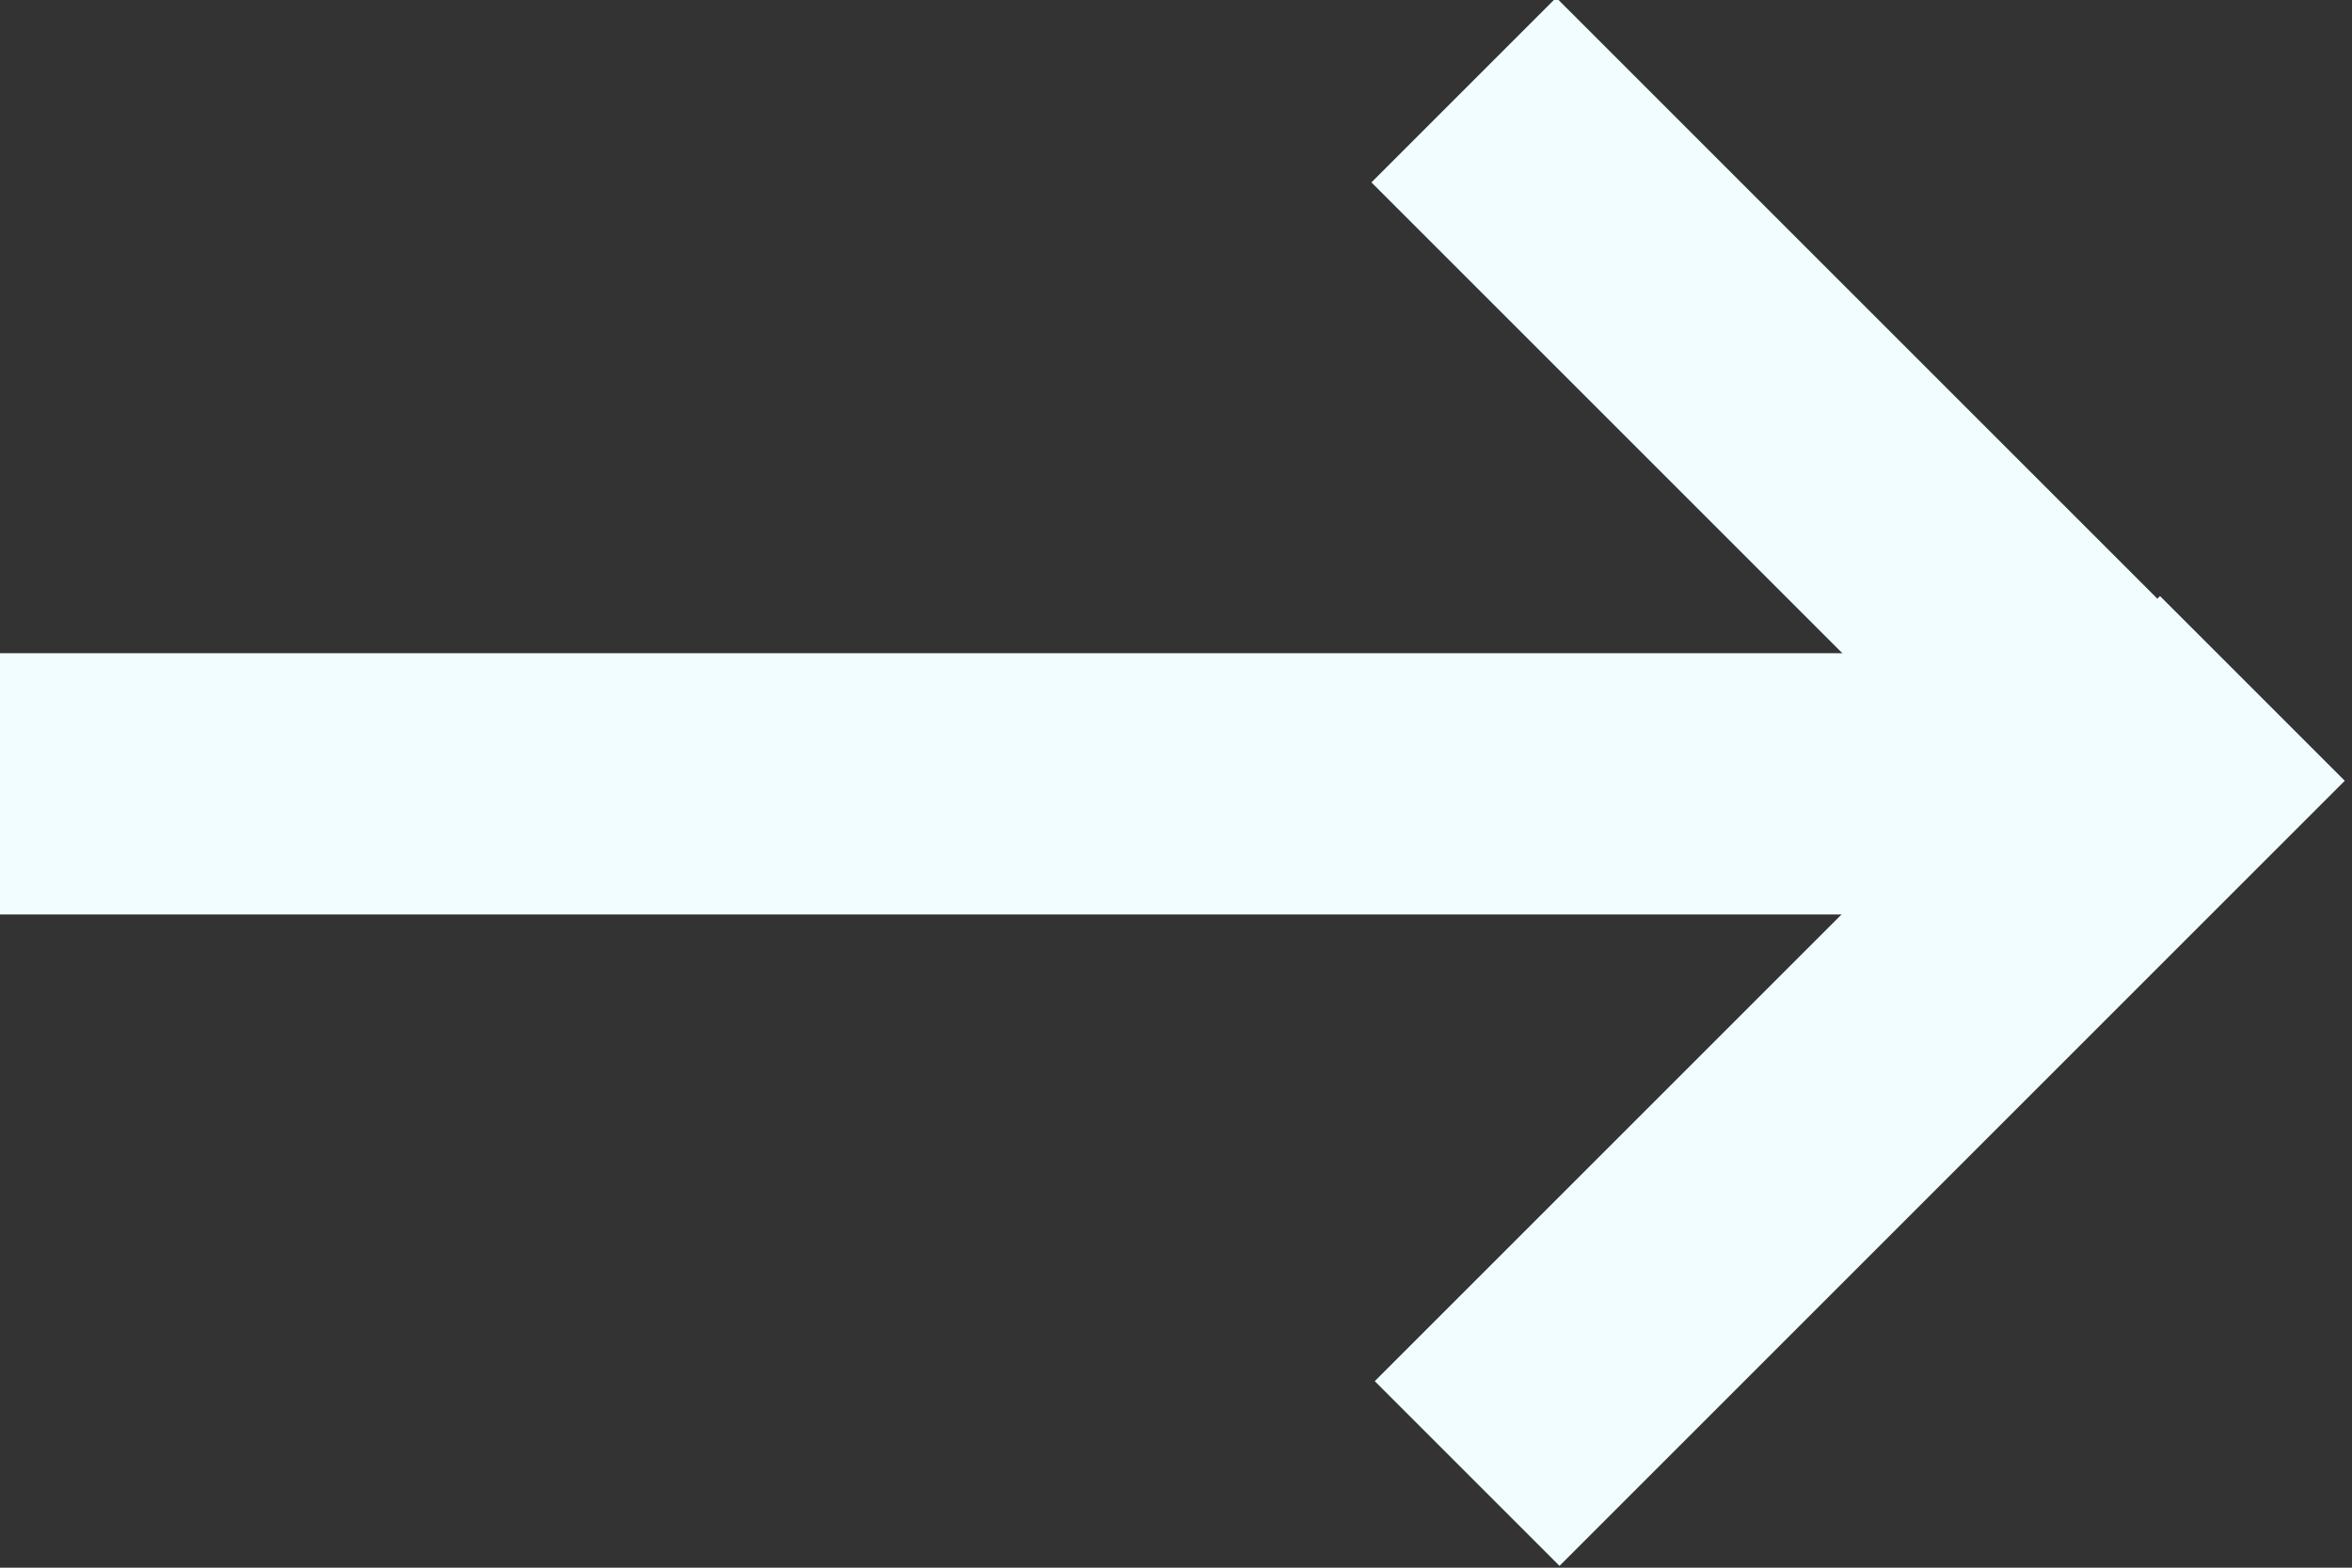
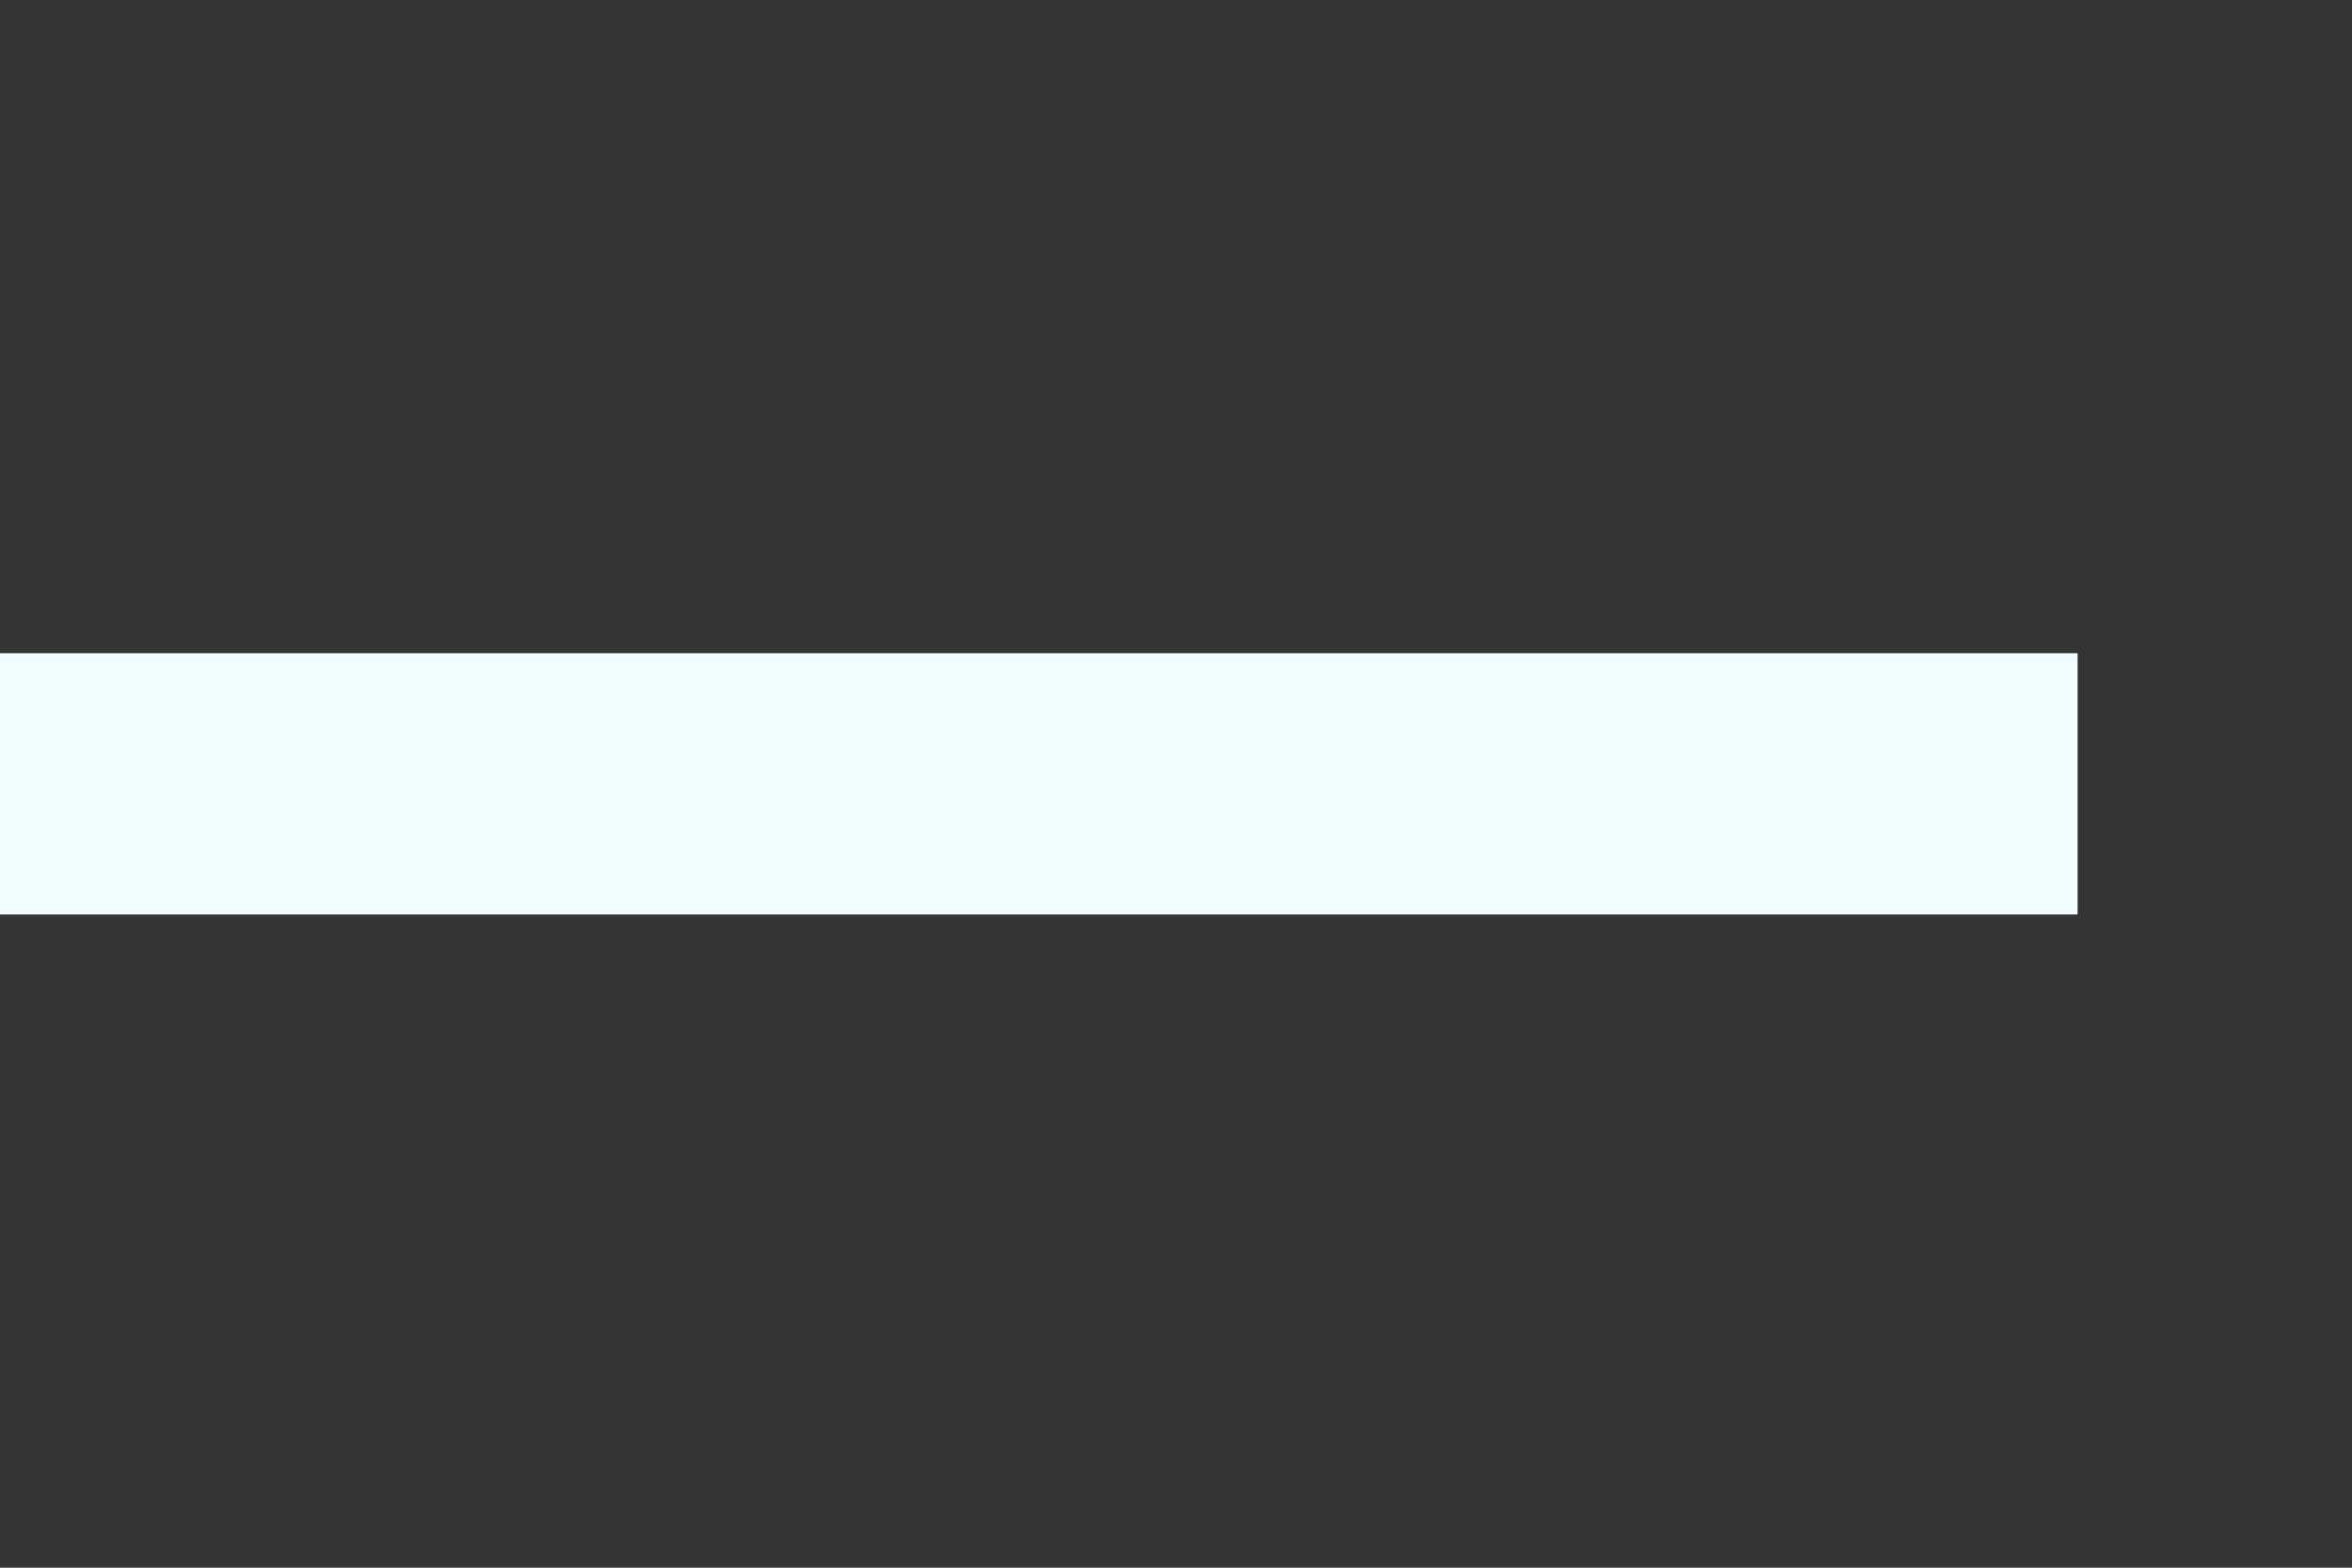
<svg xmlns="http://www.w3.org/2000/svg" version="1.1" id="Слой_1" x="0px" y="0px" viewBox="0 0 18 12" style="enable-background:new 0 0 18 12;" xml:space="preserve">
  <rect x="0" y="0" width="18" height="12" fill="#333333" stroke="none" />
  <style type="text/css">
	.st0{fill:#FAFAFA;stroke:#E1F0F3;stroke-miterlimit:10;}
	.st1{fill:#F1FDFF;}
</style>
-   <path class="st0" d="M0,6" />
  <rect y="5" class="st1" width="15.9" height="2" />
-   <rect x="10" y="2.6" transform="matrix(0.707 0.707 -0.707 0.707 6.678 -8.926)" class="st1" width="8.2" height="2" />
-   <rect x="10" y="7.3" transform="matrix(0.707 -0.707 0.707 0.707 -1.71 12.481)" class="st1" width="8.5" height="2" />
</svg>